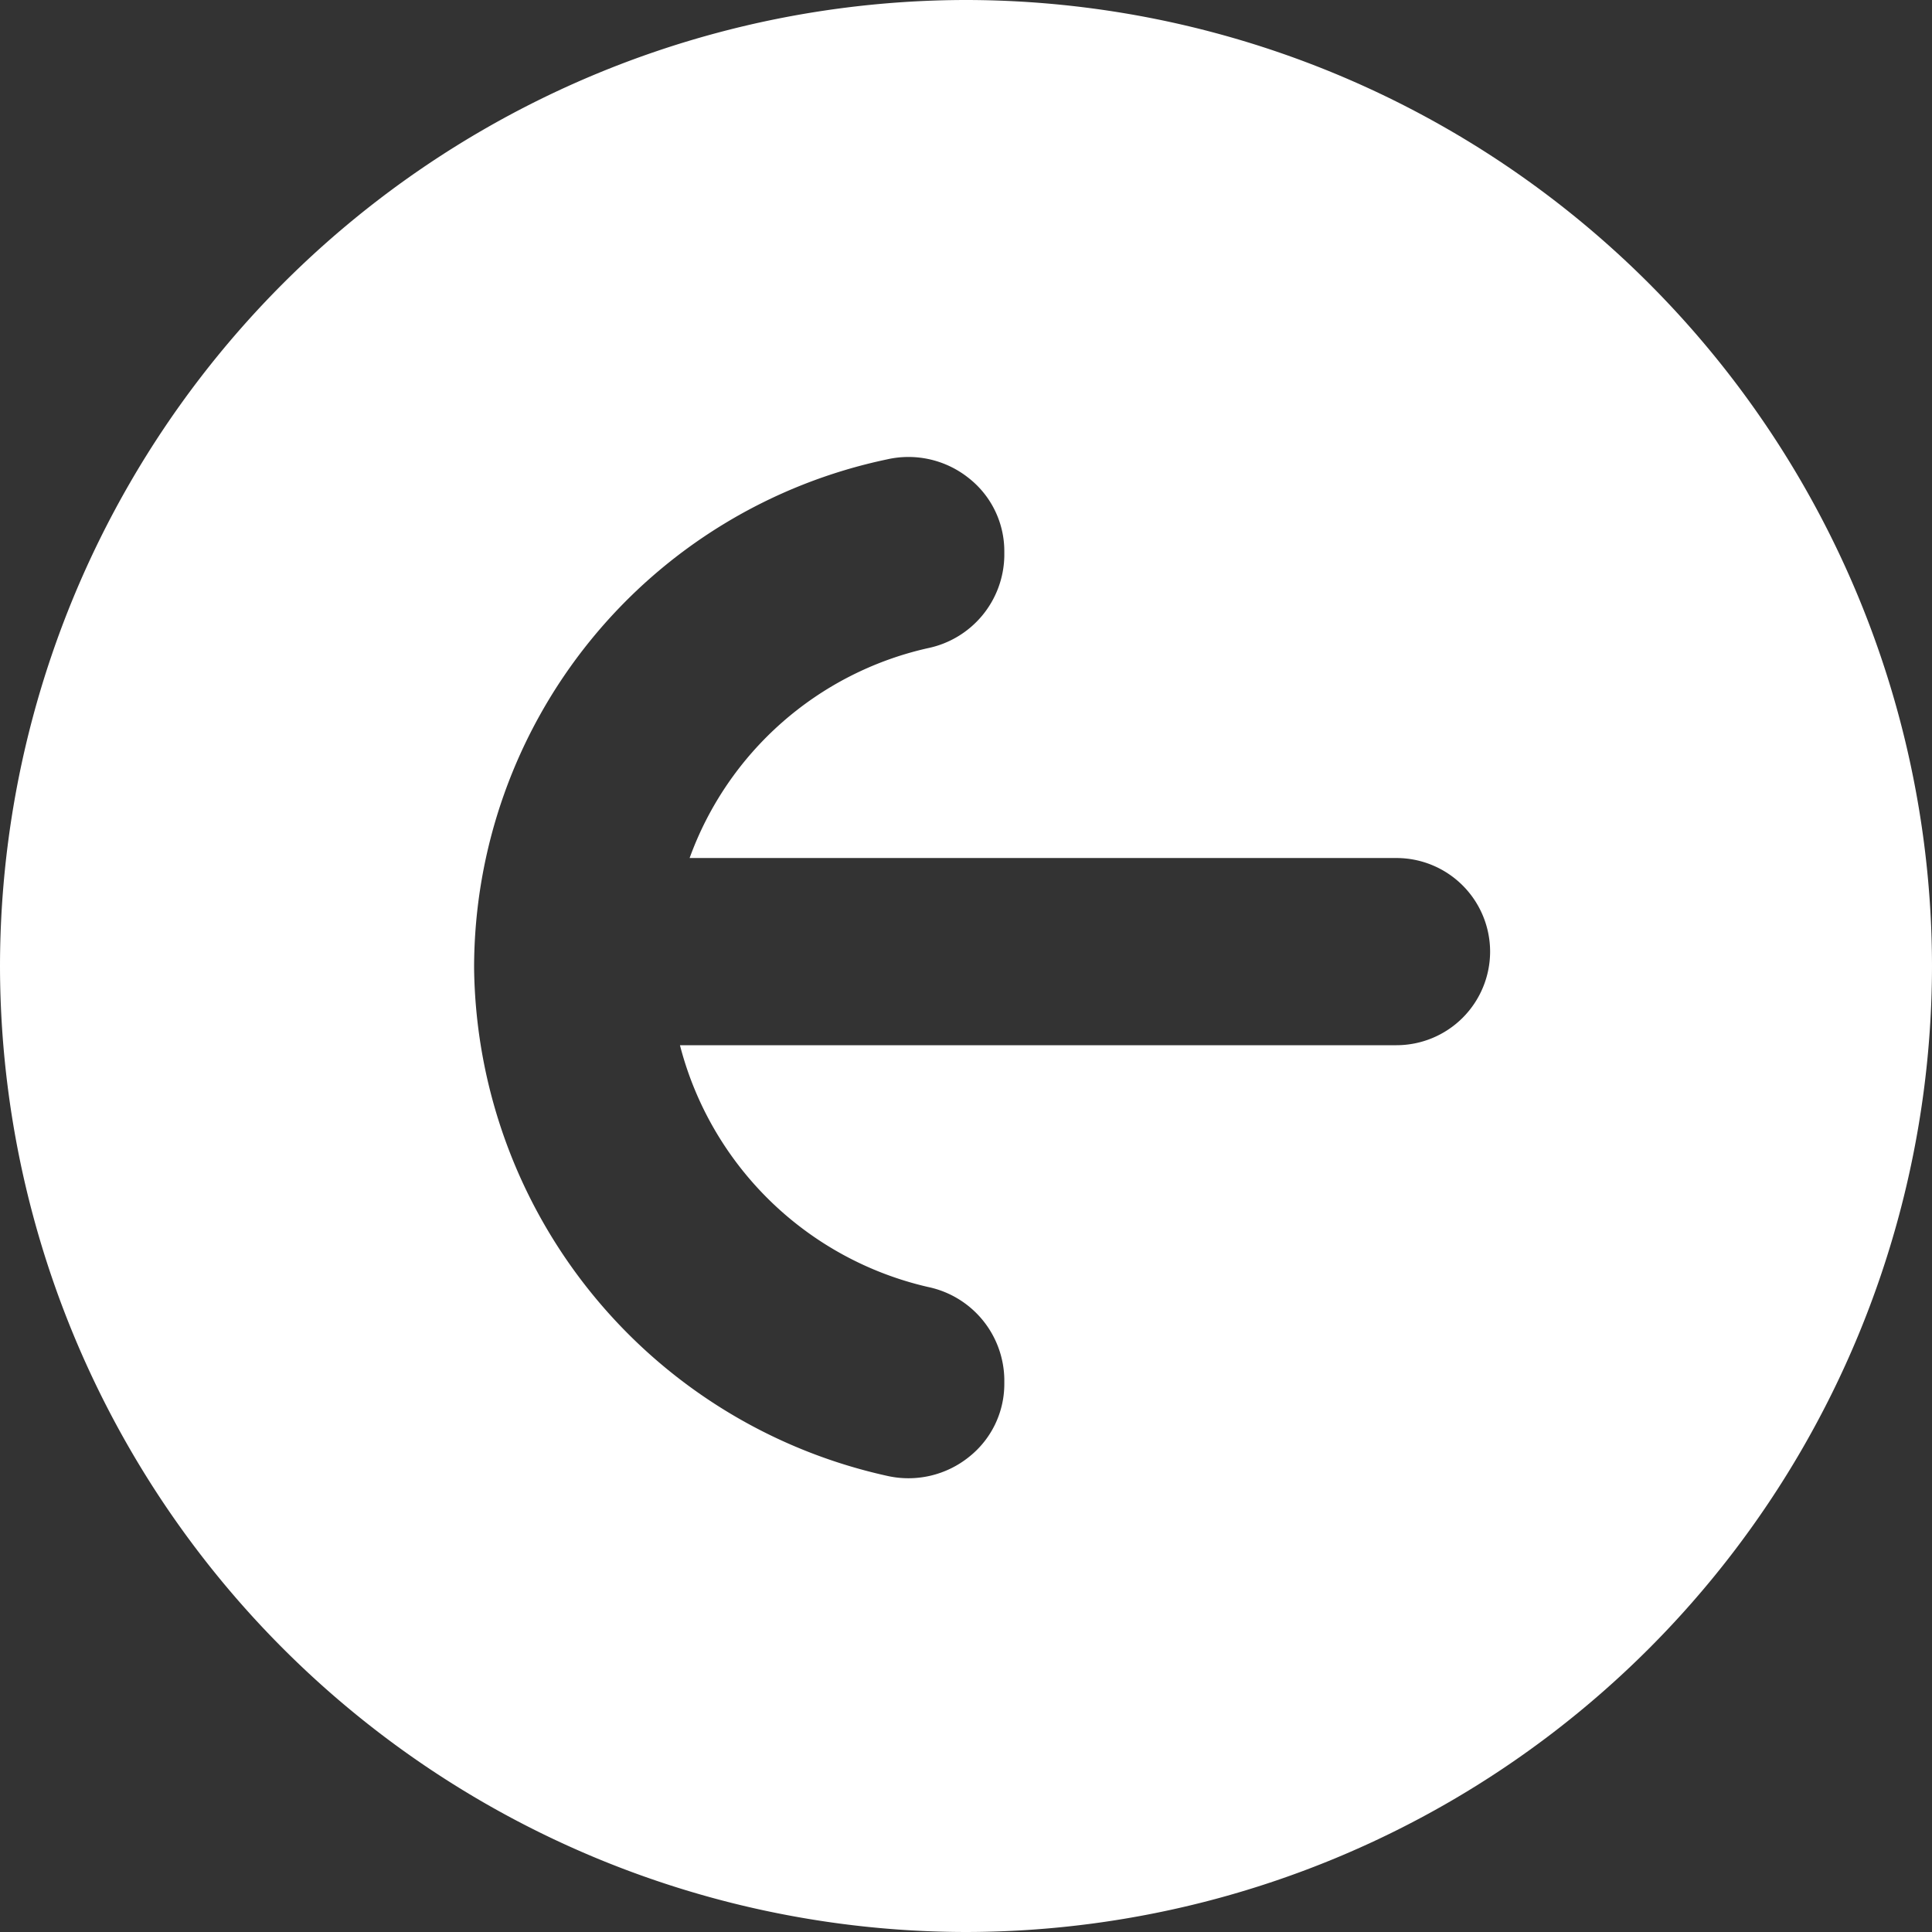
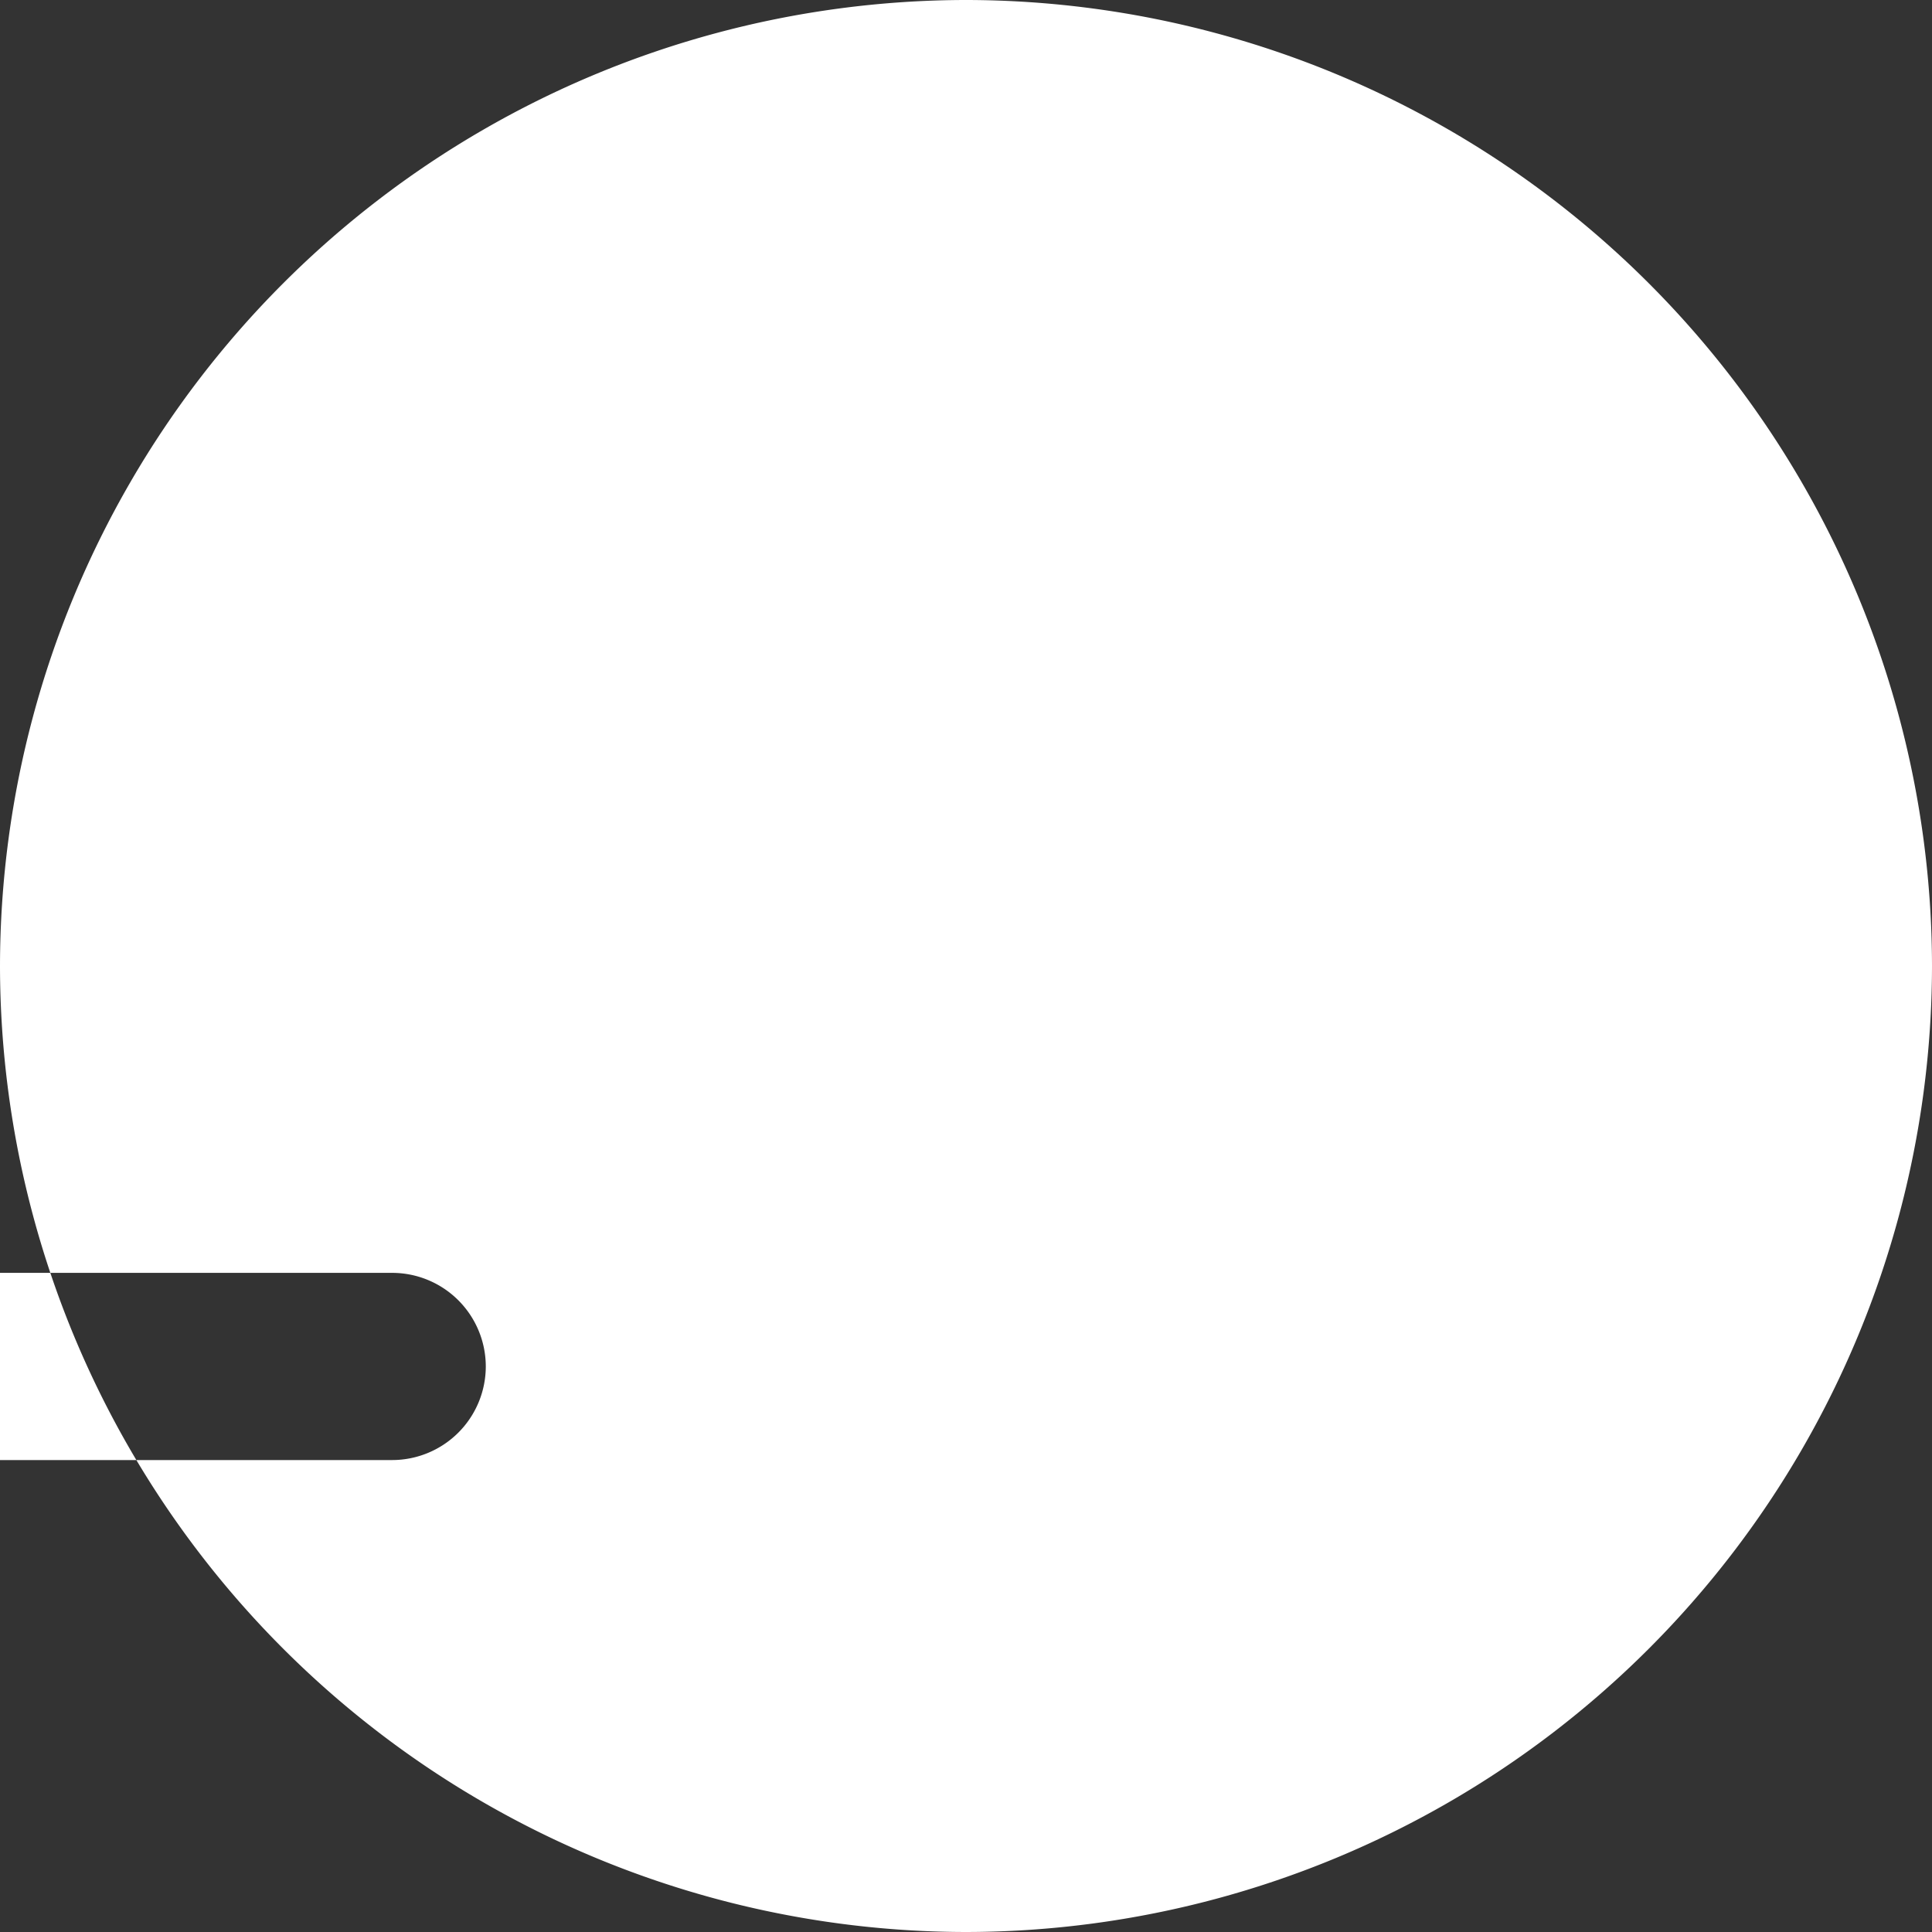
<svg xmlns="http://www.w3.org/2000/svg" width="18" height="18" viewBox="0 0 18 18">
  <rect x="0" y="0" width="18" height="18" fill="#333333" stroke="none" />
-   <path id="Exclusion_2" data-name="Exclusion 2" d="M1322-2334a9.01,9.01,0,0,1-9-9,9.01,9.01,0,0,1,9-9,9.01,9.01,0,0,1,9,9A9.01,9.01,0,0,1,1322-2334Zm-3.865-9.357a.866.866,0,0,0-.678.328.9.9,0,0,0-.177.765,4.845,4.845,0,0,0,4.735,3.847,4.906,4.906,0,0,0,4.735-3.847.9.9,0,0,0-.177-.765.867.867,0,0,0-.679-.328h-.045a.893.893,0,0,0-.859.713,3.106,3.106,0,0,1-2.252,2.309v-6.676a.873.873,0,0,0-.872-.872.873.873,0,0,0-.872.872v6.586a3.078,3.078,0,0,1-1.955-2.219.893.893,0,0,0-.859-.713Z" transform="translate(-2334 -1313) rotate(90)" fill="#fff" />
+   <path id="Exclusion_2" data-name="Exclusion 2" d="M1322-2334a9.01,9.01,0,0,1-9-9,9.01,9.01,0,0,1,9-9,9.01,9.01,0,0,1,9,9A9.01,9.01,0,0,1,1322-2334Za.866.866,0,0,0-.678.328.9.9,0,0,0-.177.765,4.845,4.845,0,0,0,4.735,3.847,4.906,4.906,0,0,0,4.735-3.847.9.9,0,0,0-.177-.765.867.867,0,0,0-.679-.328h-.045a.893.893,0,0,0-.859.713,3.106,3.106,0,0,1-2.252,2.309v-6.676a.873.873,0,0,0-.872-.872.873.873,0,0,0-.872.872v6.586a3.078,3.078,0,0,1-1.955-2.219.893.893,0,0,0-.859-.713Z" transform="translate(-2334 -1313) rotate(90)" fill="#fff" />
</svg>